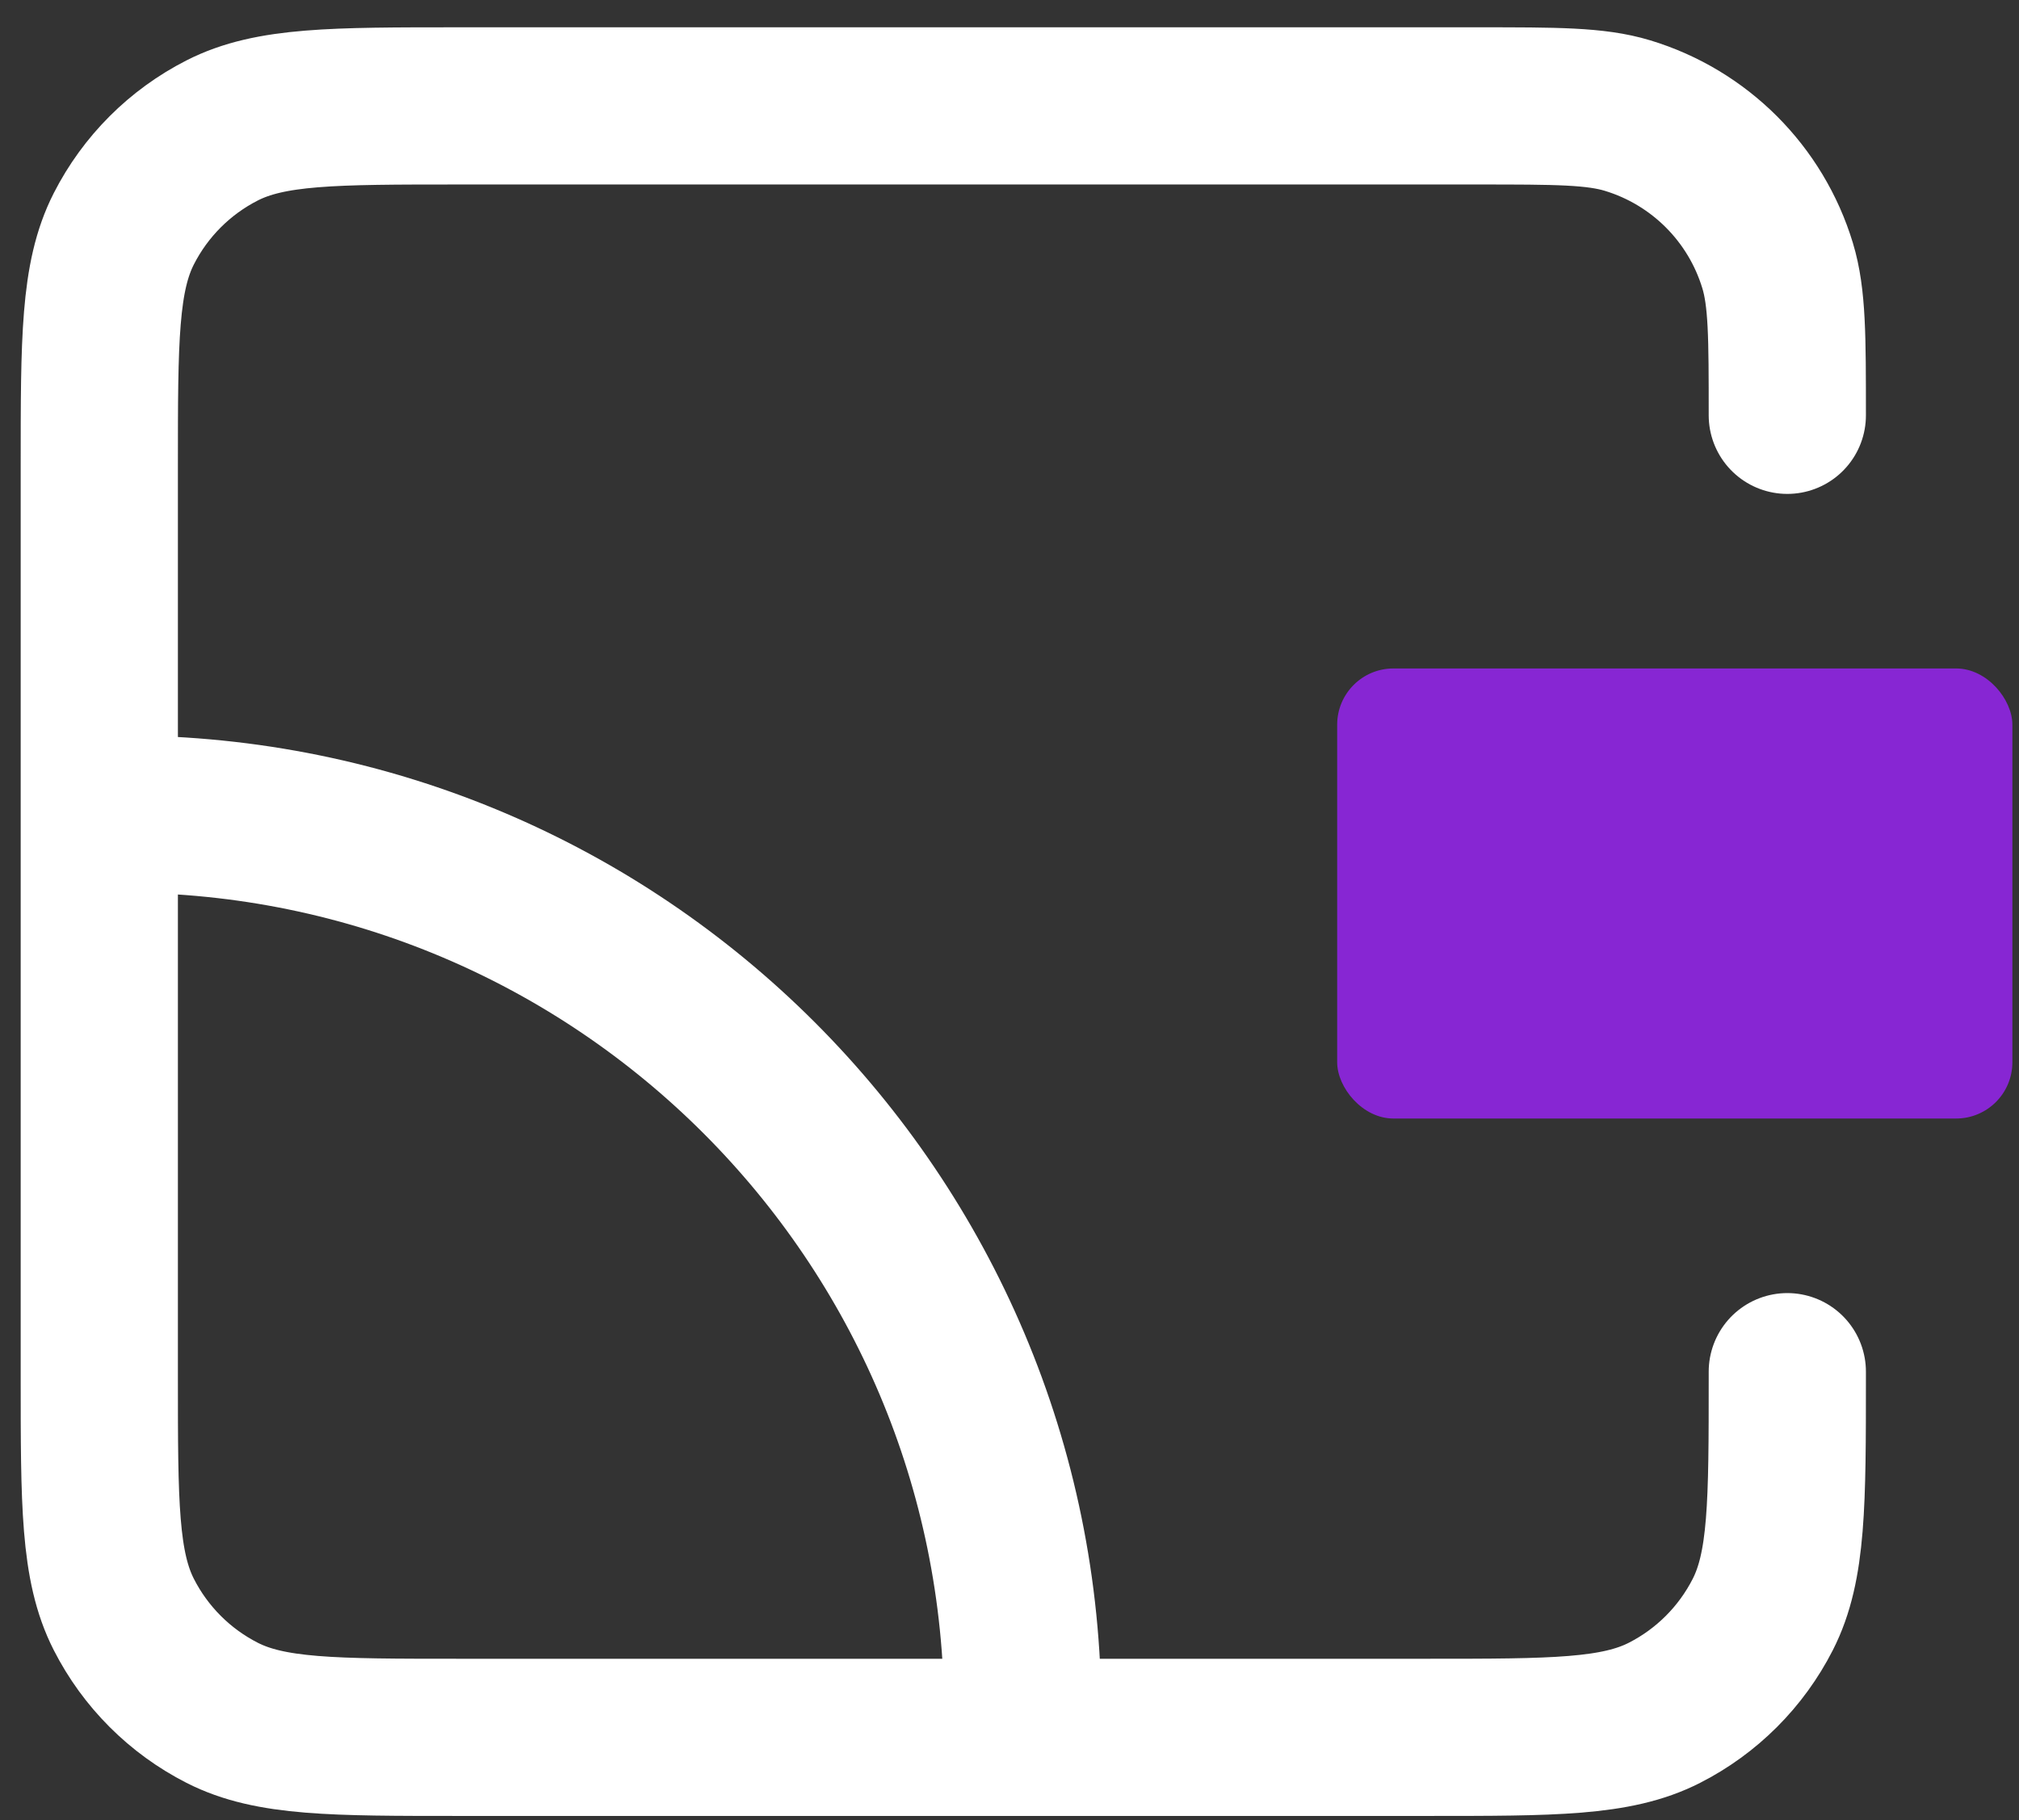
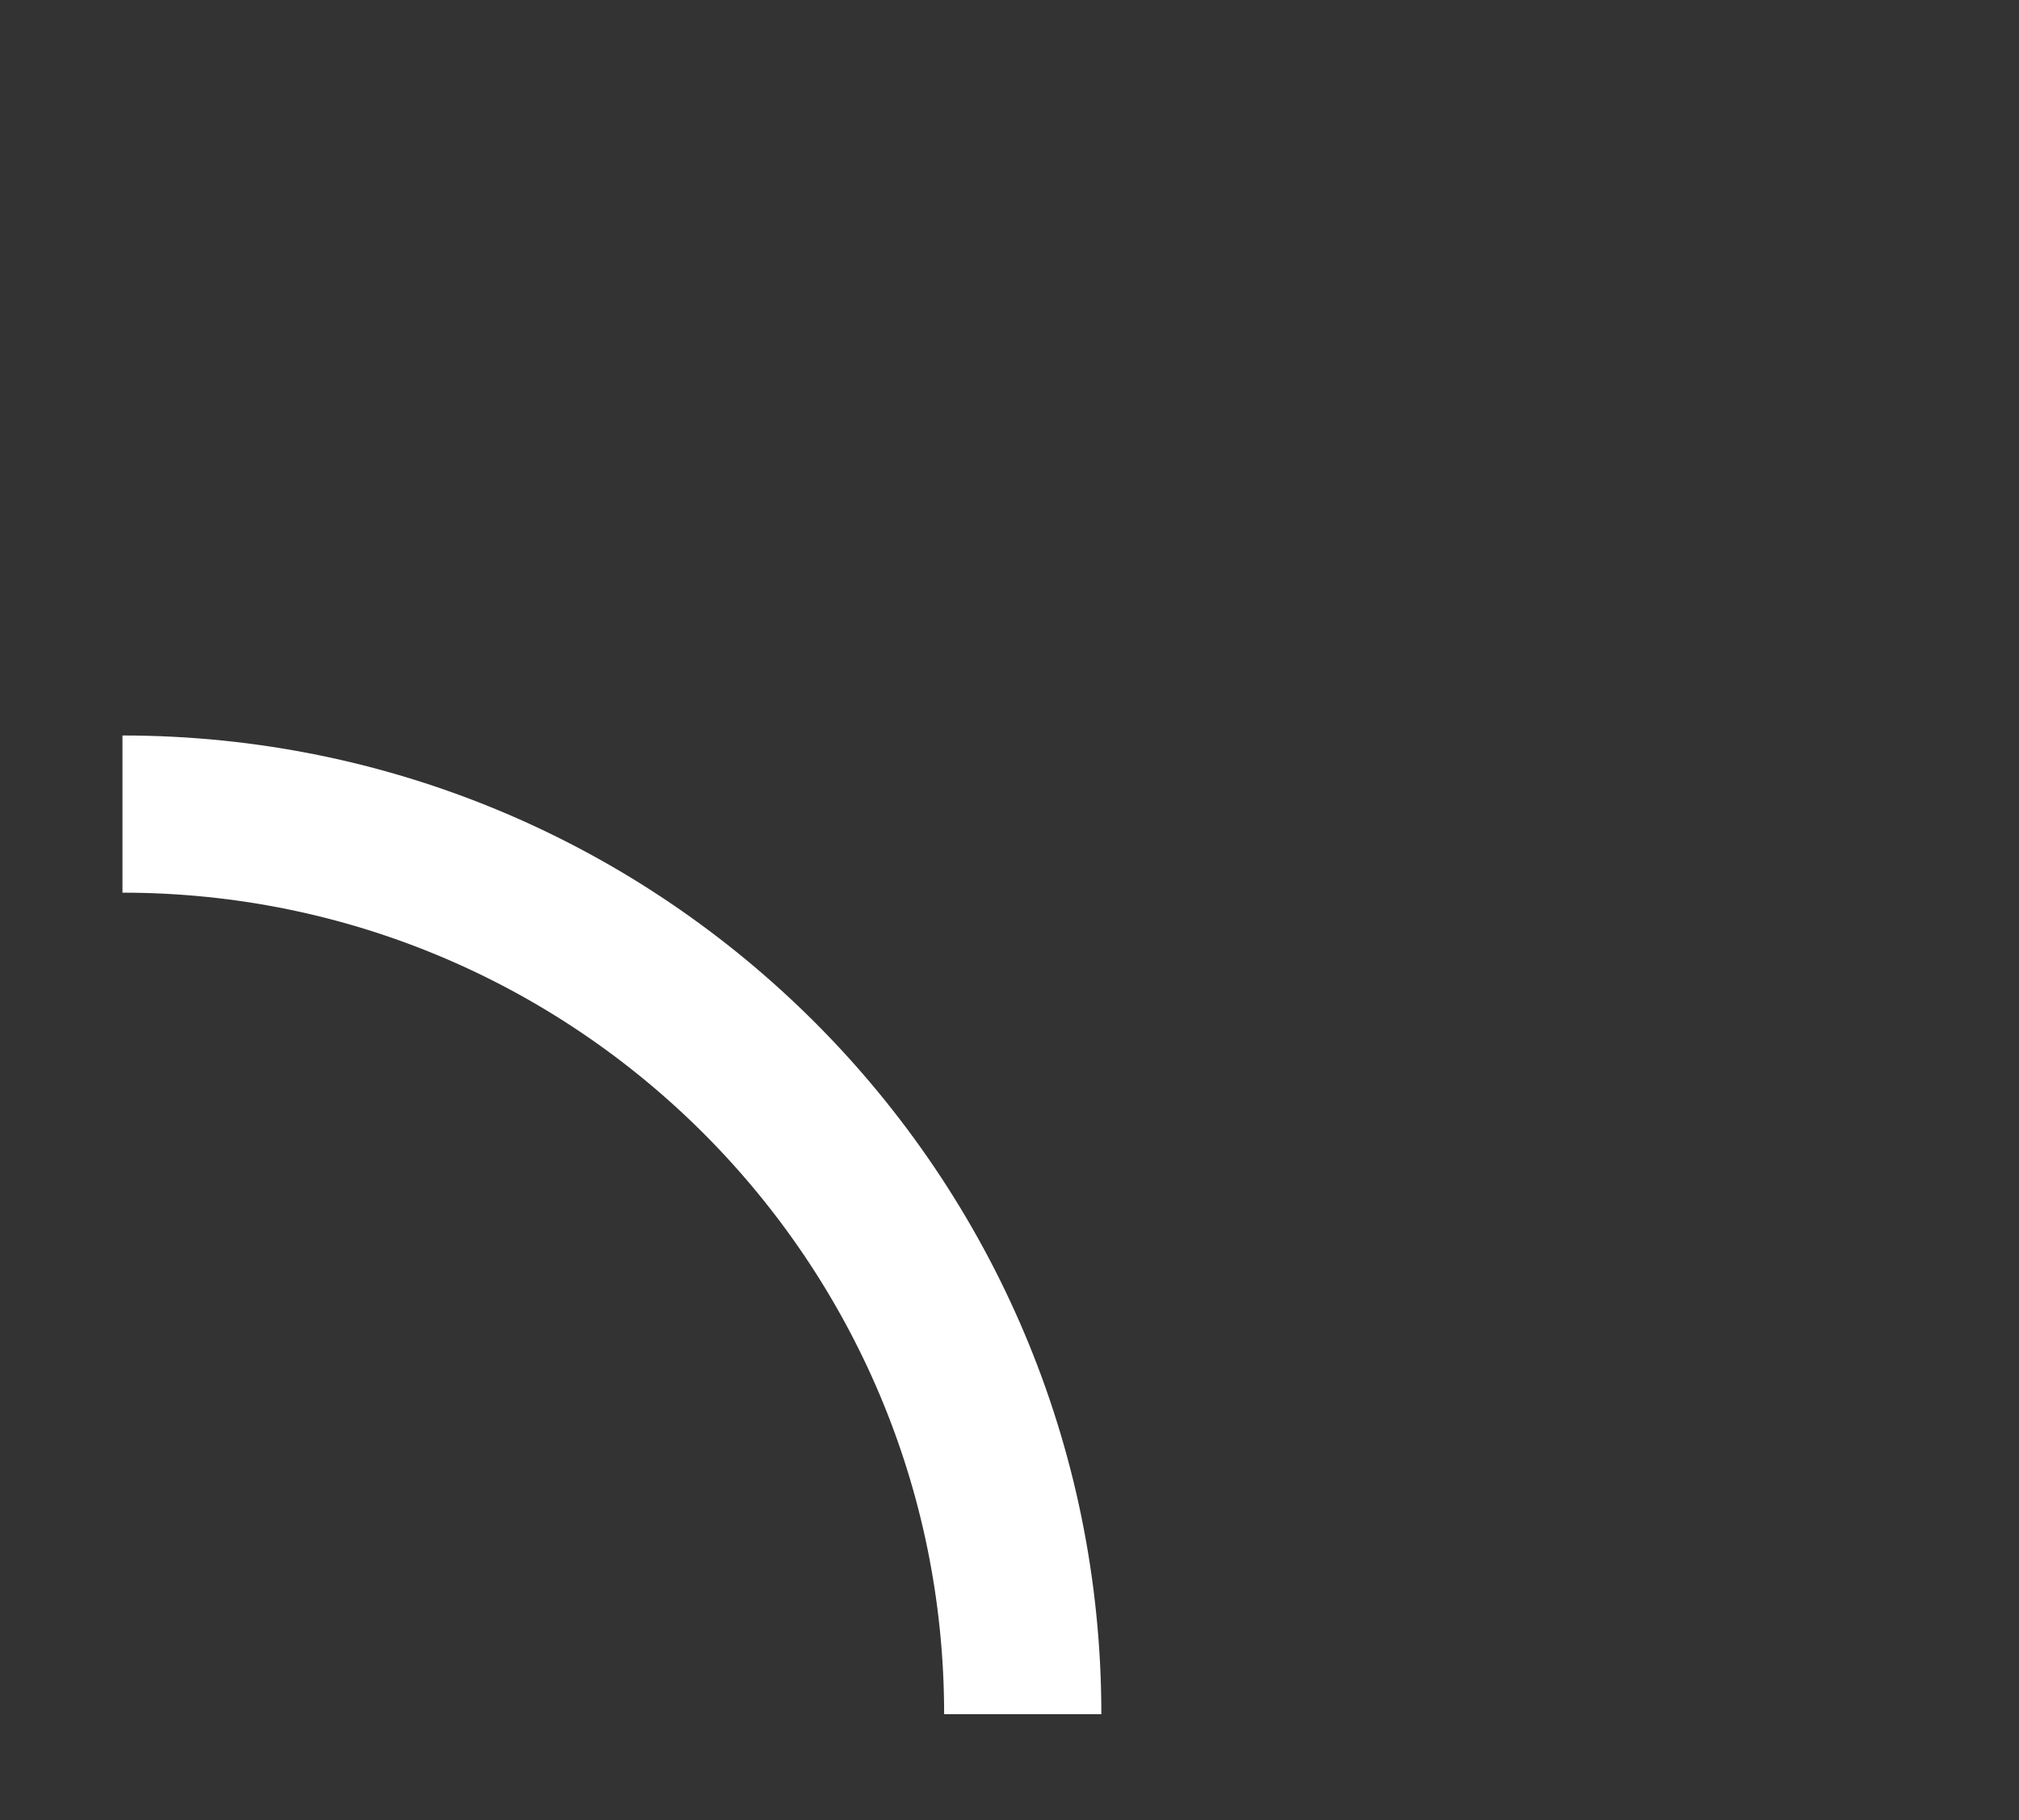
<svg xmlns="http://www.w3.org/2000/svg" width="61" height="55" viewBox="0 0 61 55" fill="none">
  <rect x="0" y="0" width="61" height="55" fill="#333333" stroke="none" />
-   <path d="M54 12.55V12.55C54 10.178 54 8.991 53.707 8.026C53.048 5.853 51.347 4.152 49.174 3.493C48.209 3.2 47.023 3.2 44.65 3.2H13.88C10.072 3.2 8.167 3.2 6.713 3.941C5.433 4.593 4.393 5.633 3.741 6.913C3 8.367 3 10.272 3 14.08V41.62C3 45.428 3 47.333 3.741 48.787C4.393 50.067 5.433 51.107 6.713 51.759C8.167 52.5 10.072 52.5 13.88 52.5H43.12C46.928 52.5 48.833 52.5 50.287 51.759C51.567 51.107 52.607 50.067 53.259 48.787C54 47.333 54 45.428 54 41.62V41.45" stroke="white" stroke-width="4.75" stroke-linecap="round" />
-   <rect x="40.4" y="20.2" width="20.4" height="13.6" rx="1.7" fill="#8726D3" />
  <path d="M30.9 51.8C30.9 36.778 18.722 24.6 3.7 24.6" stroke="white" stroke-width="4.75" />
</svg>